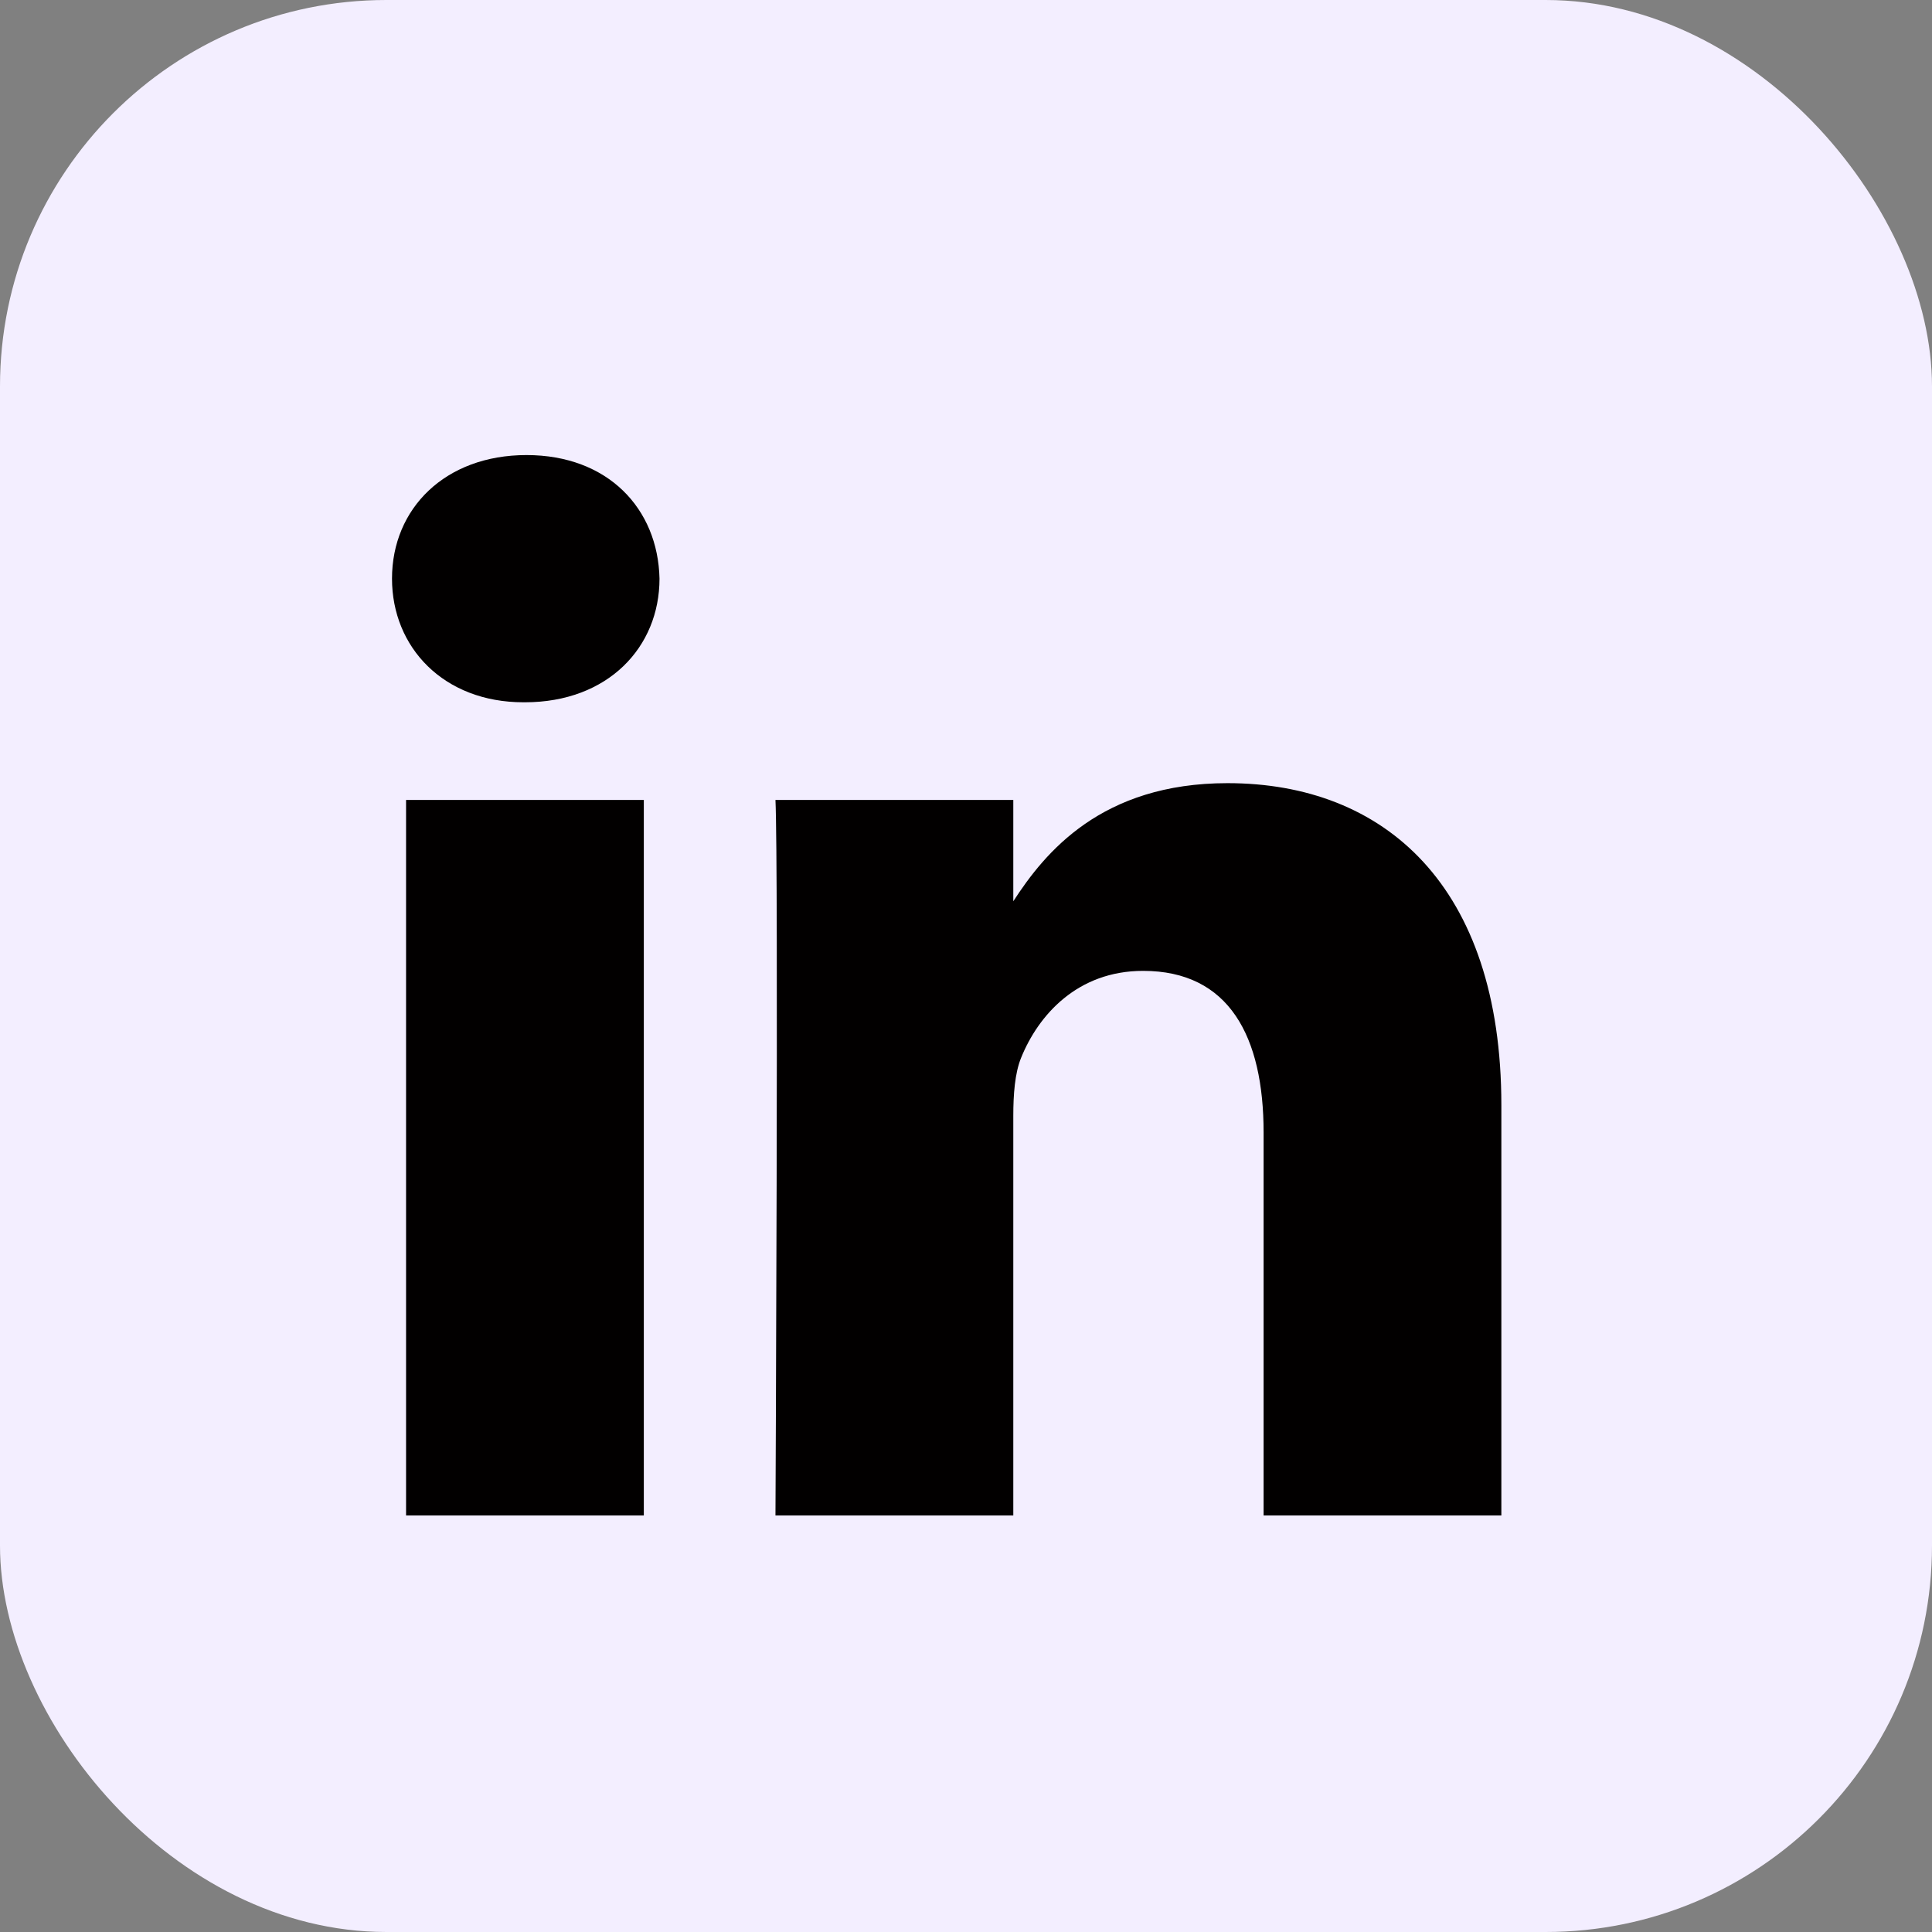
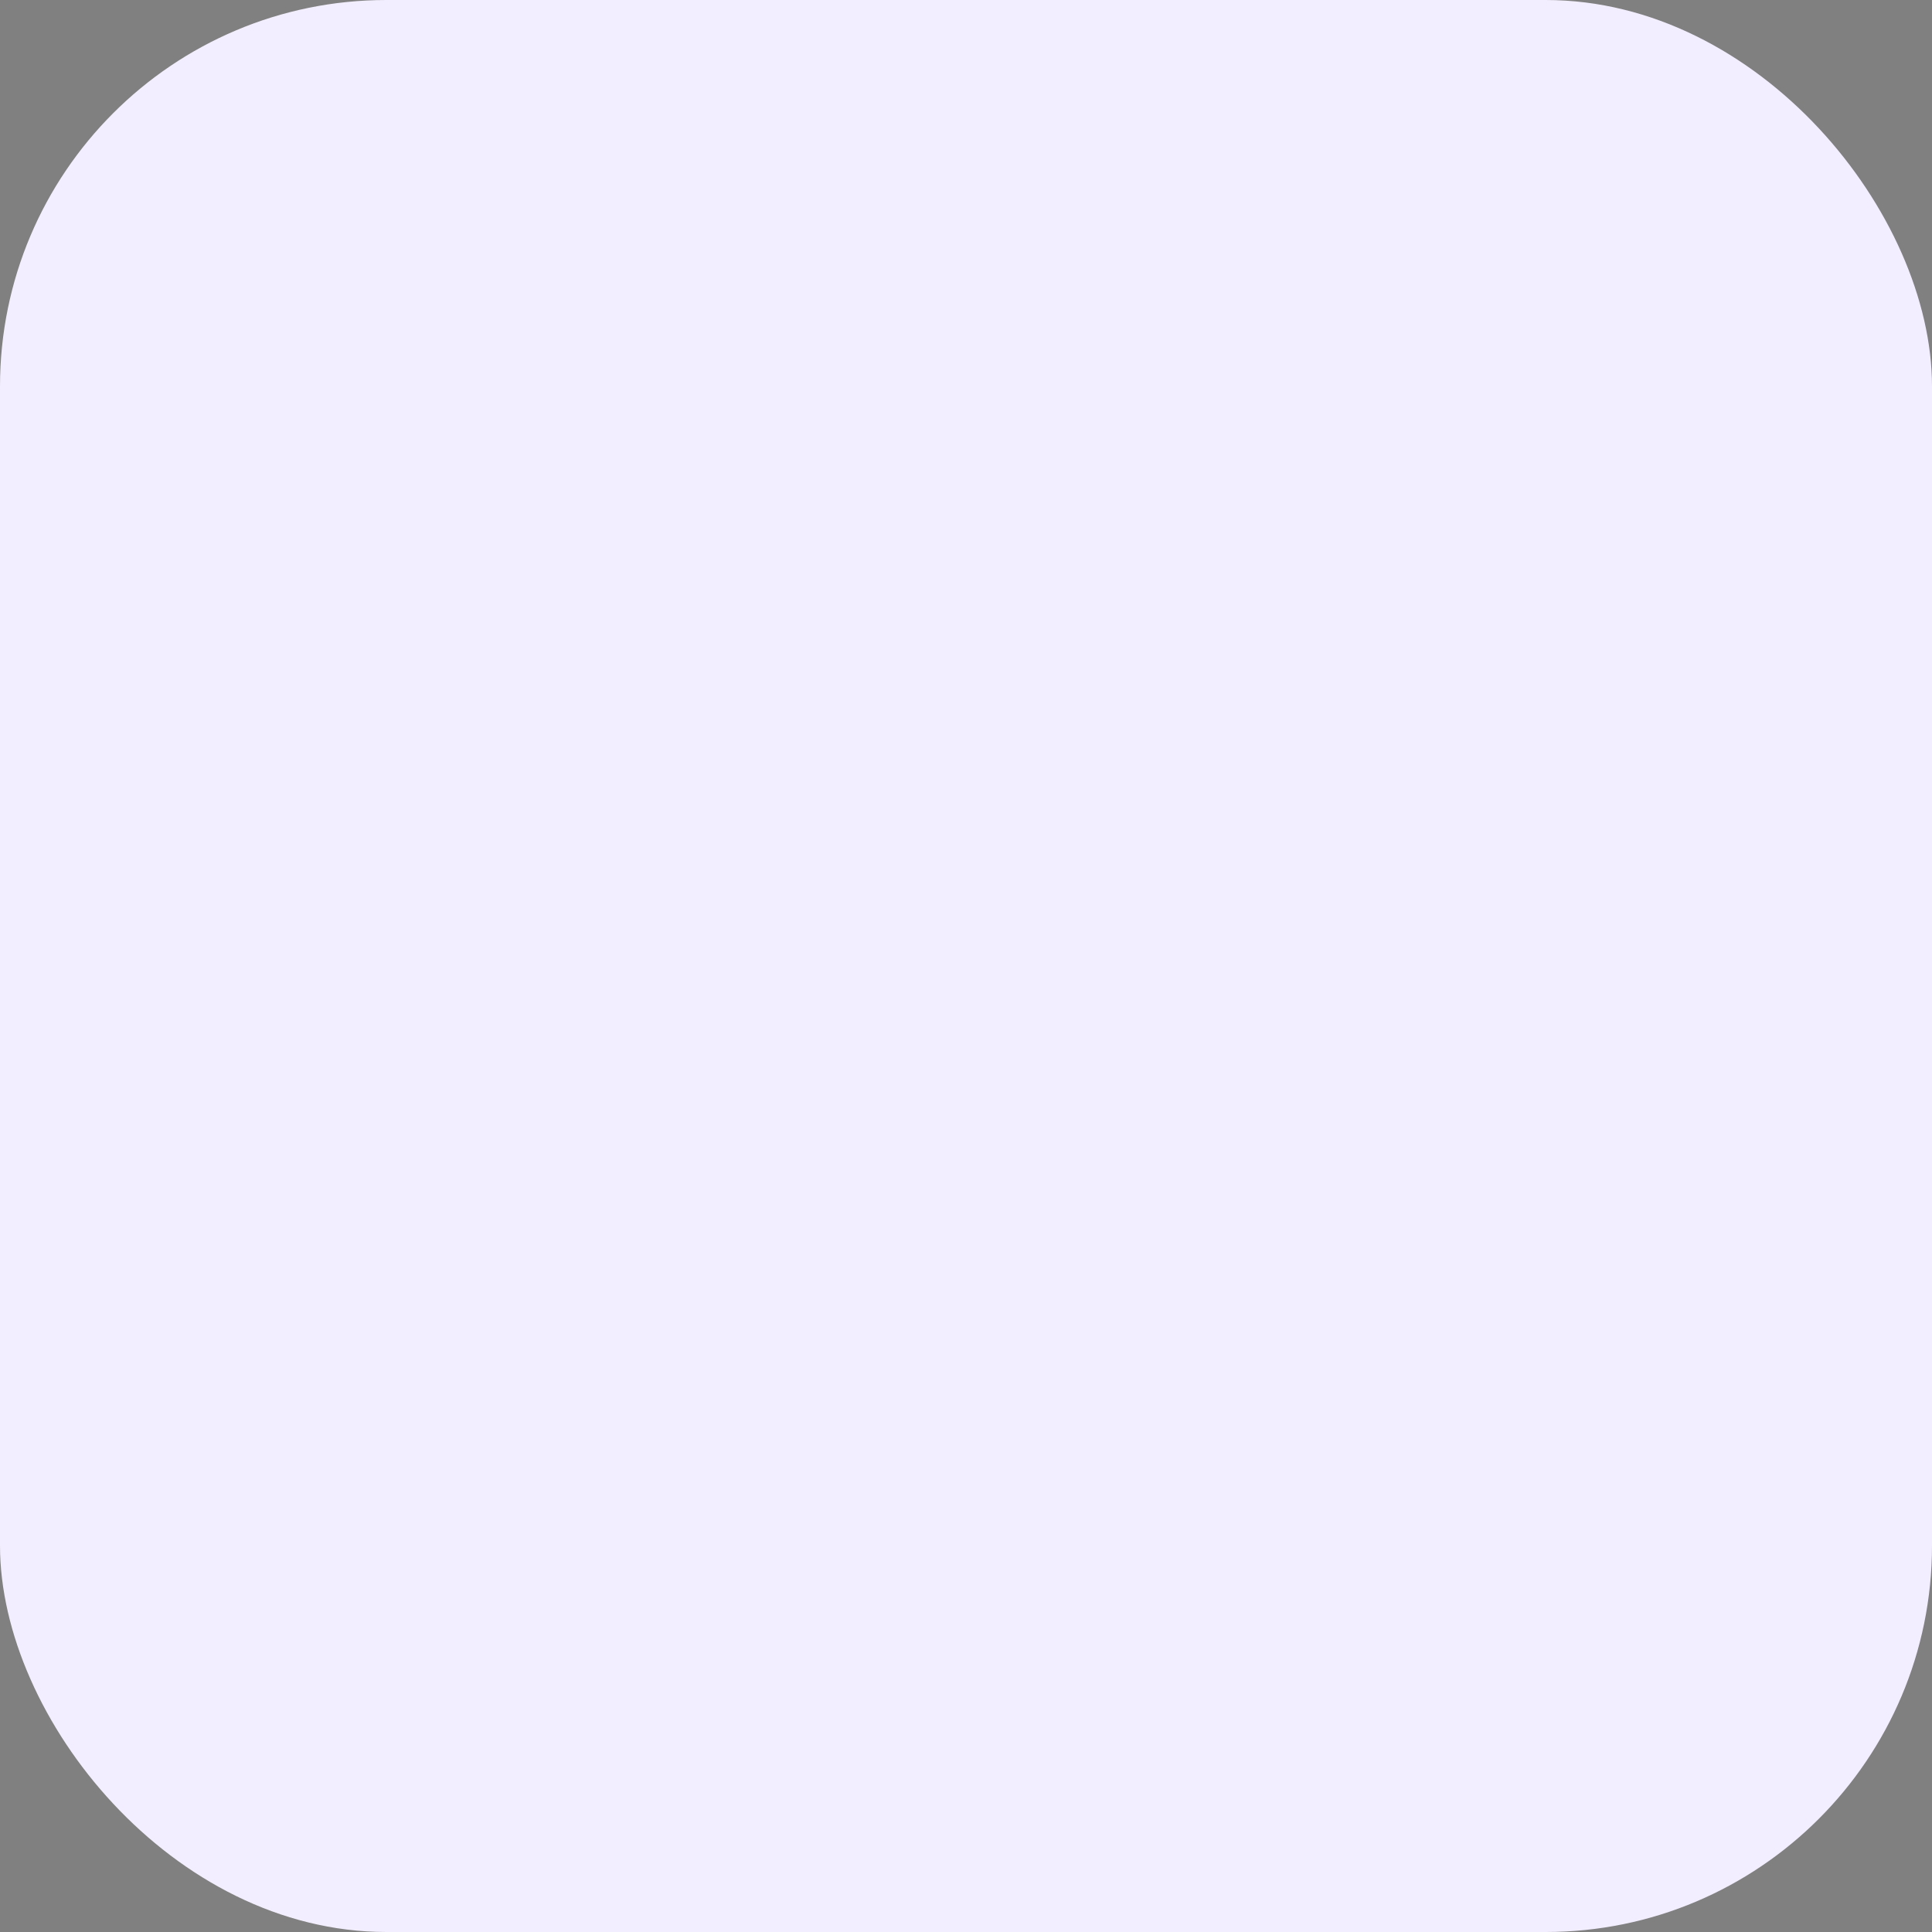
<svg xmlns="http://www.w3.org/2000/svg" width="50" height="50" viewBox="0 0 50 50" fill="none">
  <rect x="0" y="0" width="50" height="50" fill="#808080" stroke="none" />
  <rect width="50" height="50" rx="10" fill="#F3EEFF" />
-   <path d="M10.509 20.703H16.662V39.22H10.509V20.703ZM13.626 11.777C11.52 11.777 10.145 13.16 10.145 14.975C10.145 16.752 11.48 18.175 13.546 18.175H13.585C15.731 18.175 17.068 16.752 17.068 14.975C17.028 13.16 15.731 11.777 13.626 11.777ZM31.769 20.268C28.503 20.268 27.04 22.065 26.224 23.325V20.703H20.069C20.15 22.44 20.069 39.22 20.069 39.22H26.224V28.879C26.224 28.325 26.264 27.773 26.426 27.376C26.872 26.271 27.884 25.126 29.583 25.126C31.811 25.126 32.702 26.825 32.702 29.313V39.22H38.855V28.602C38.855 22.915 35.82 20.268 31.769 20.268Z" fill="#020000" />
</svg>